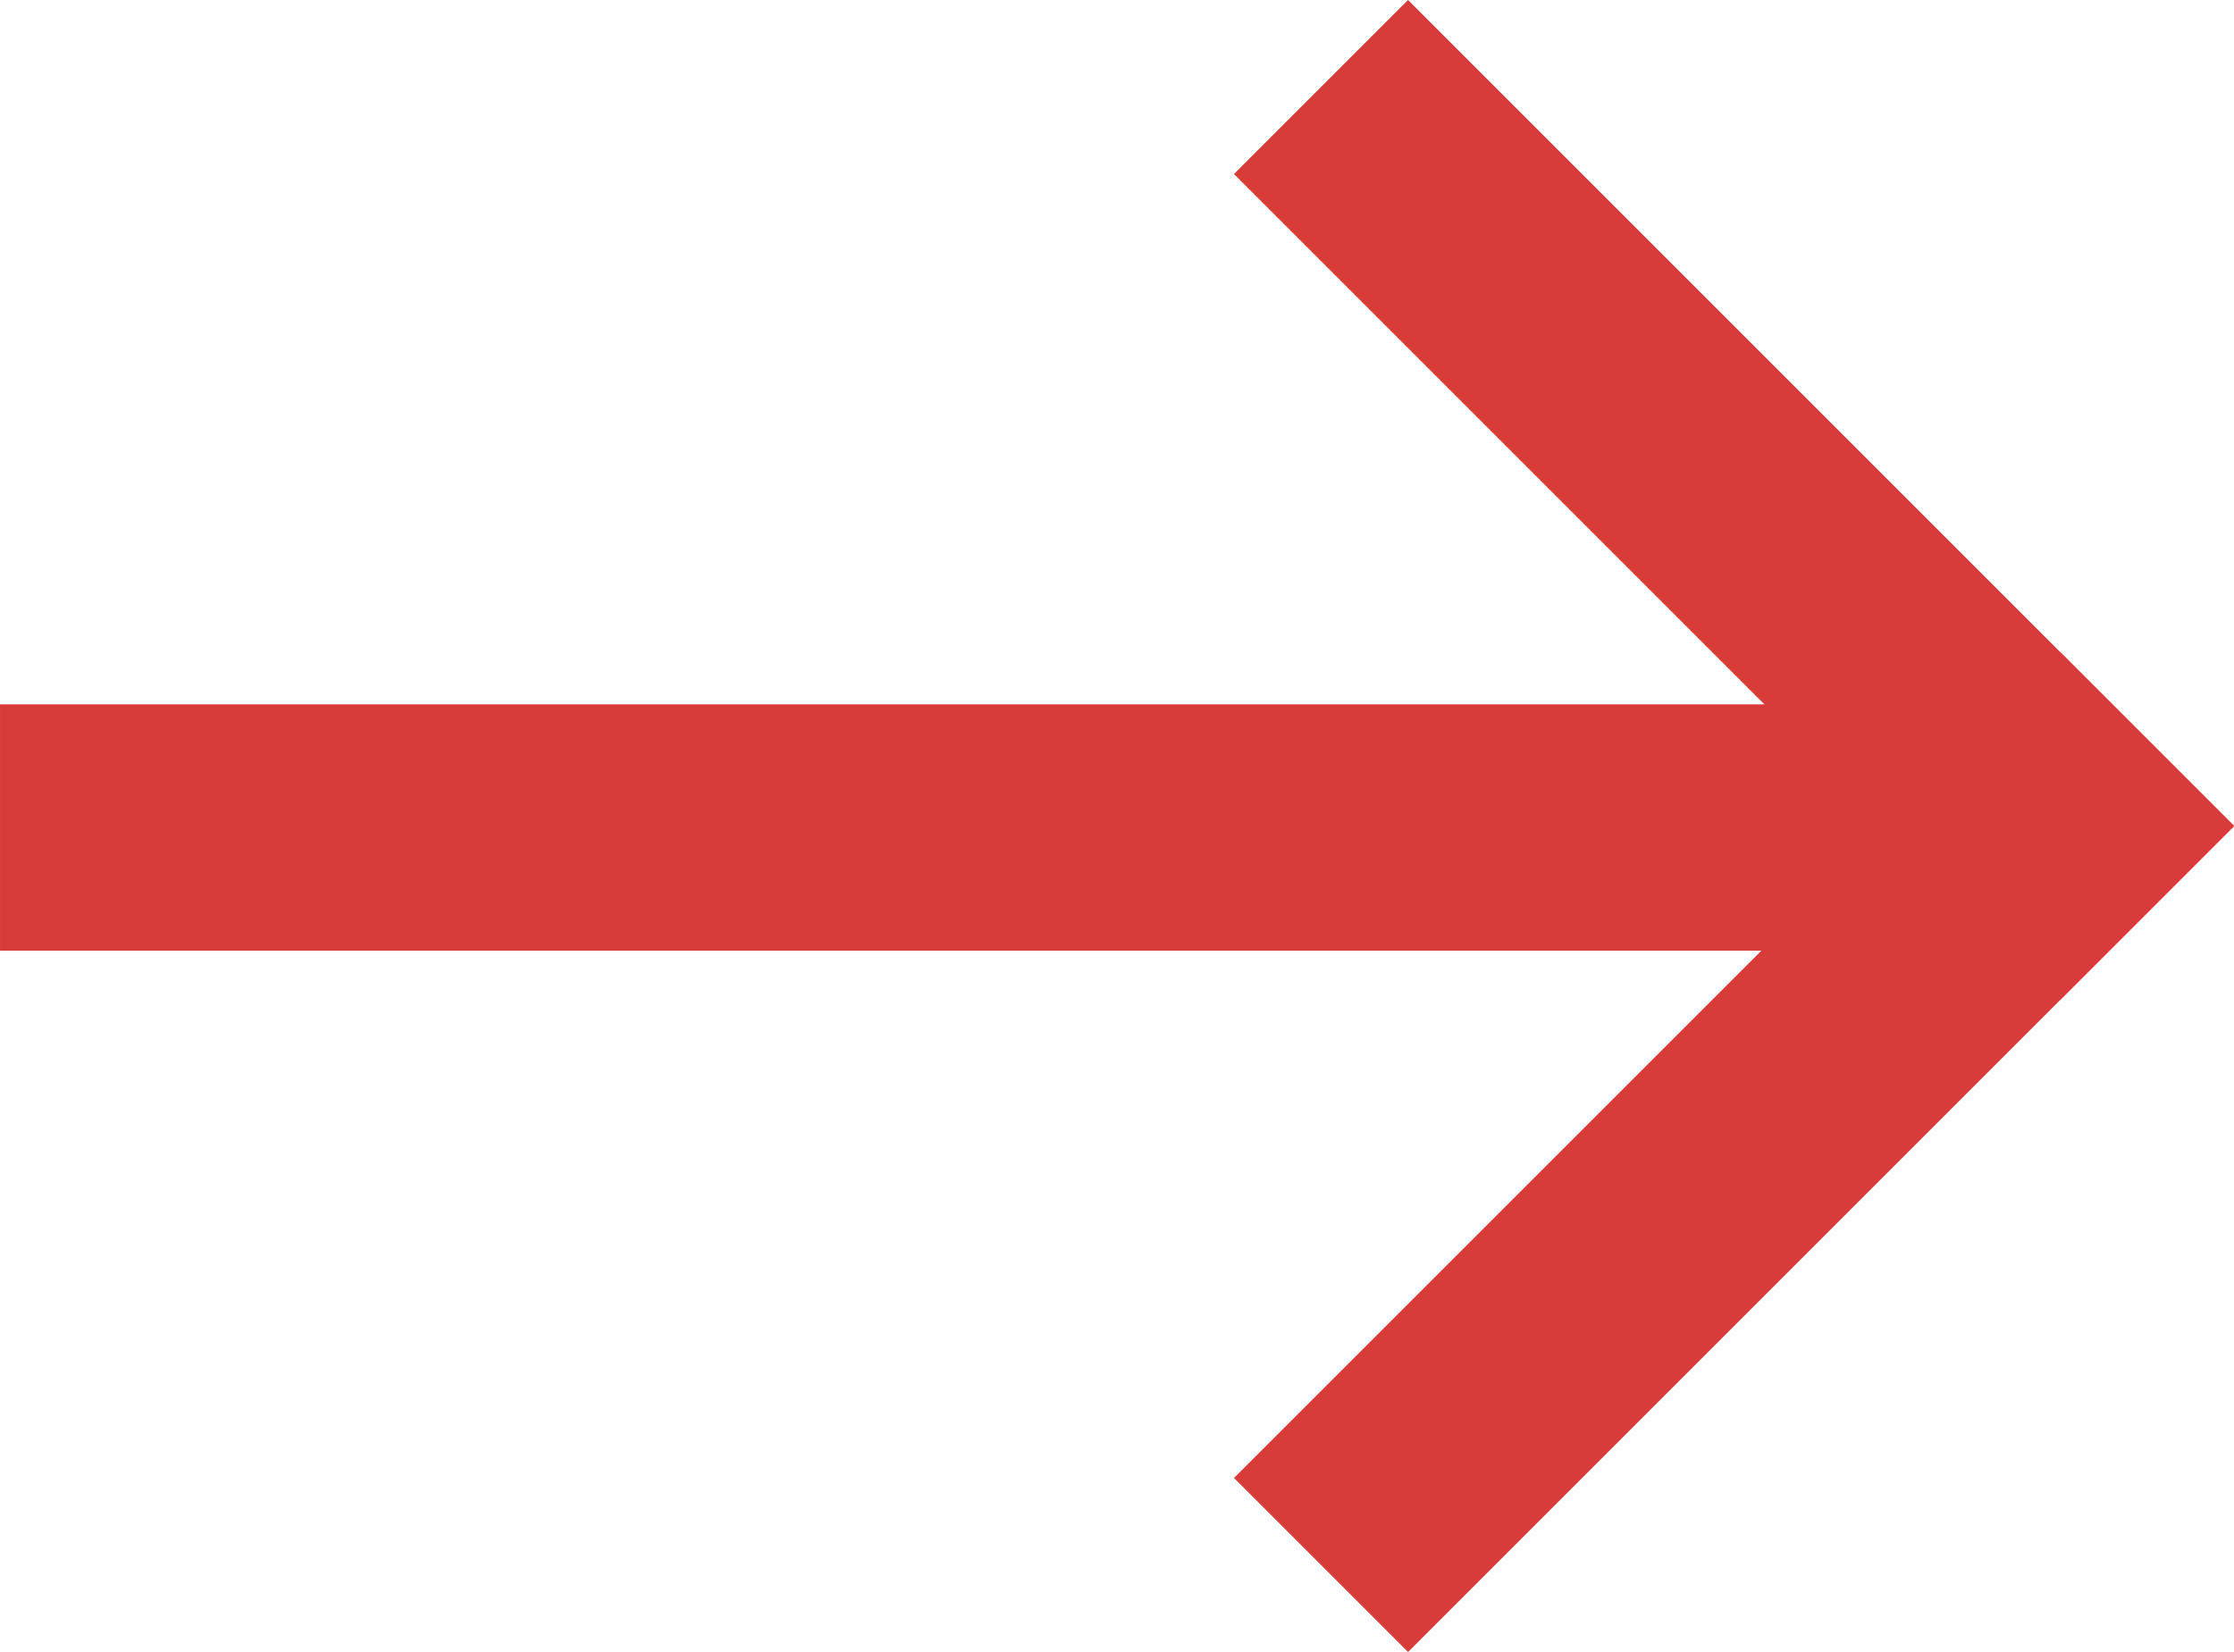
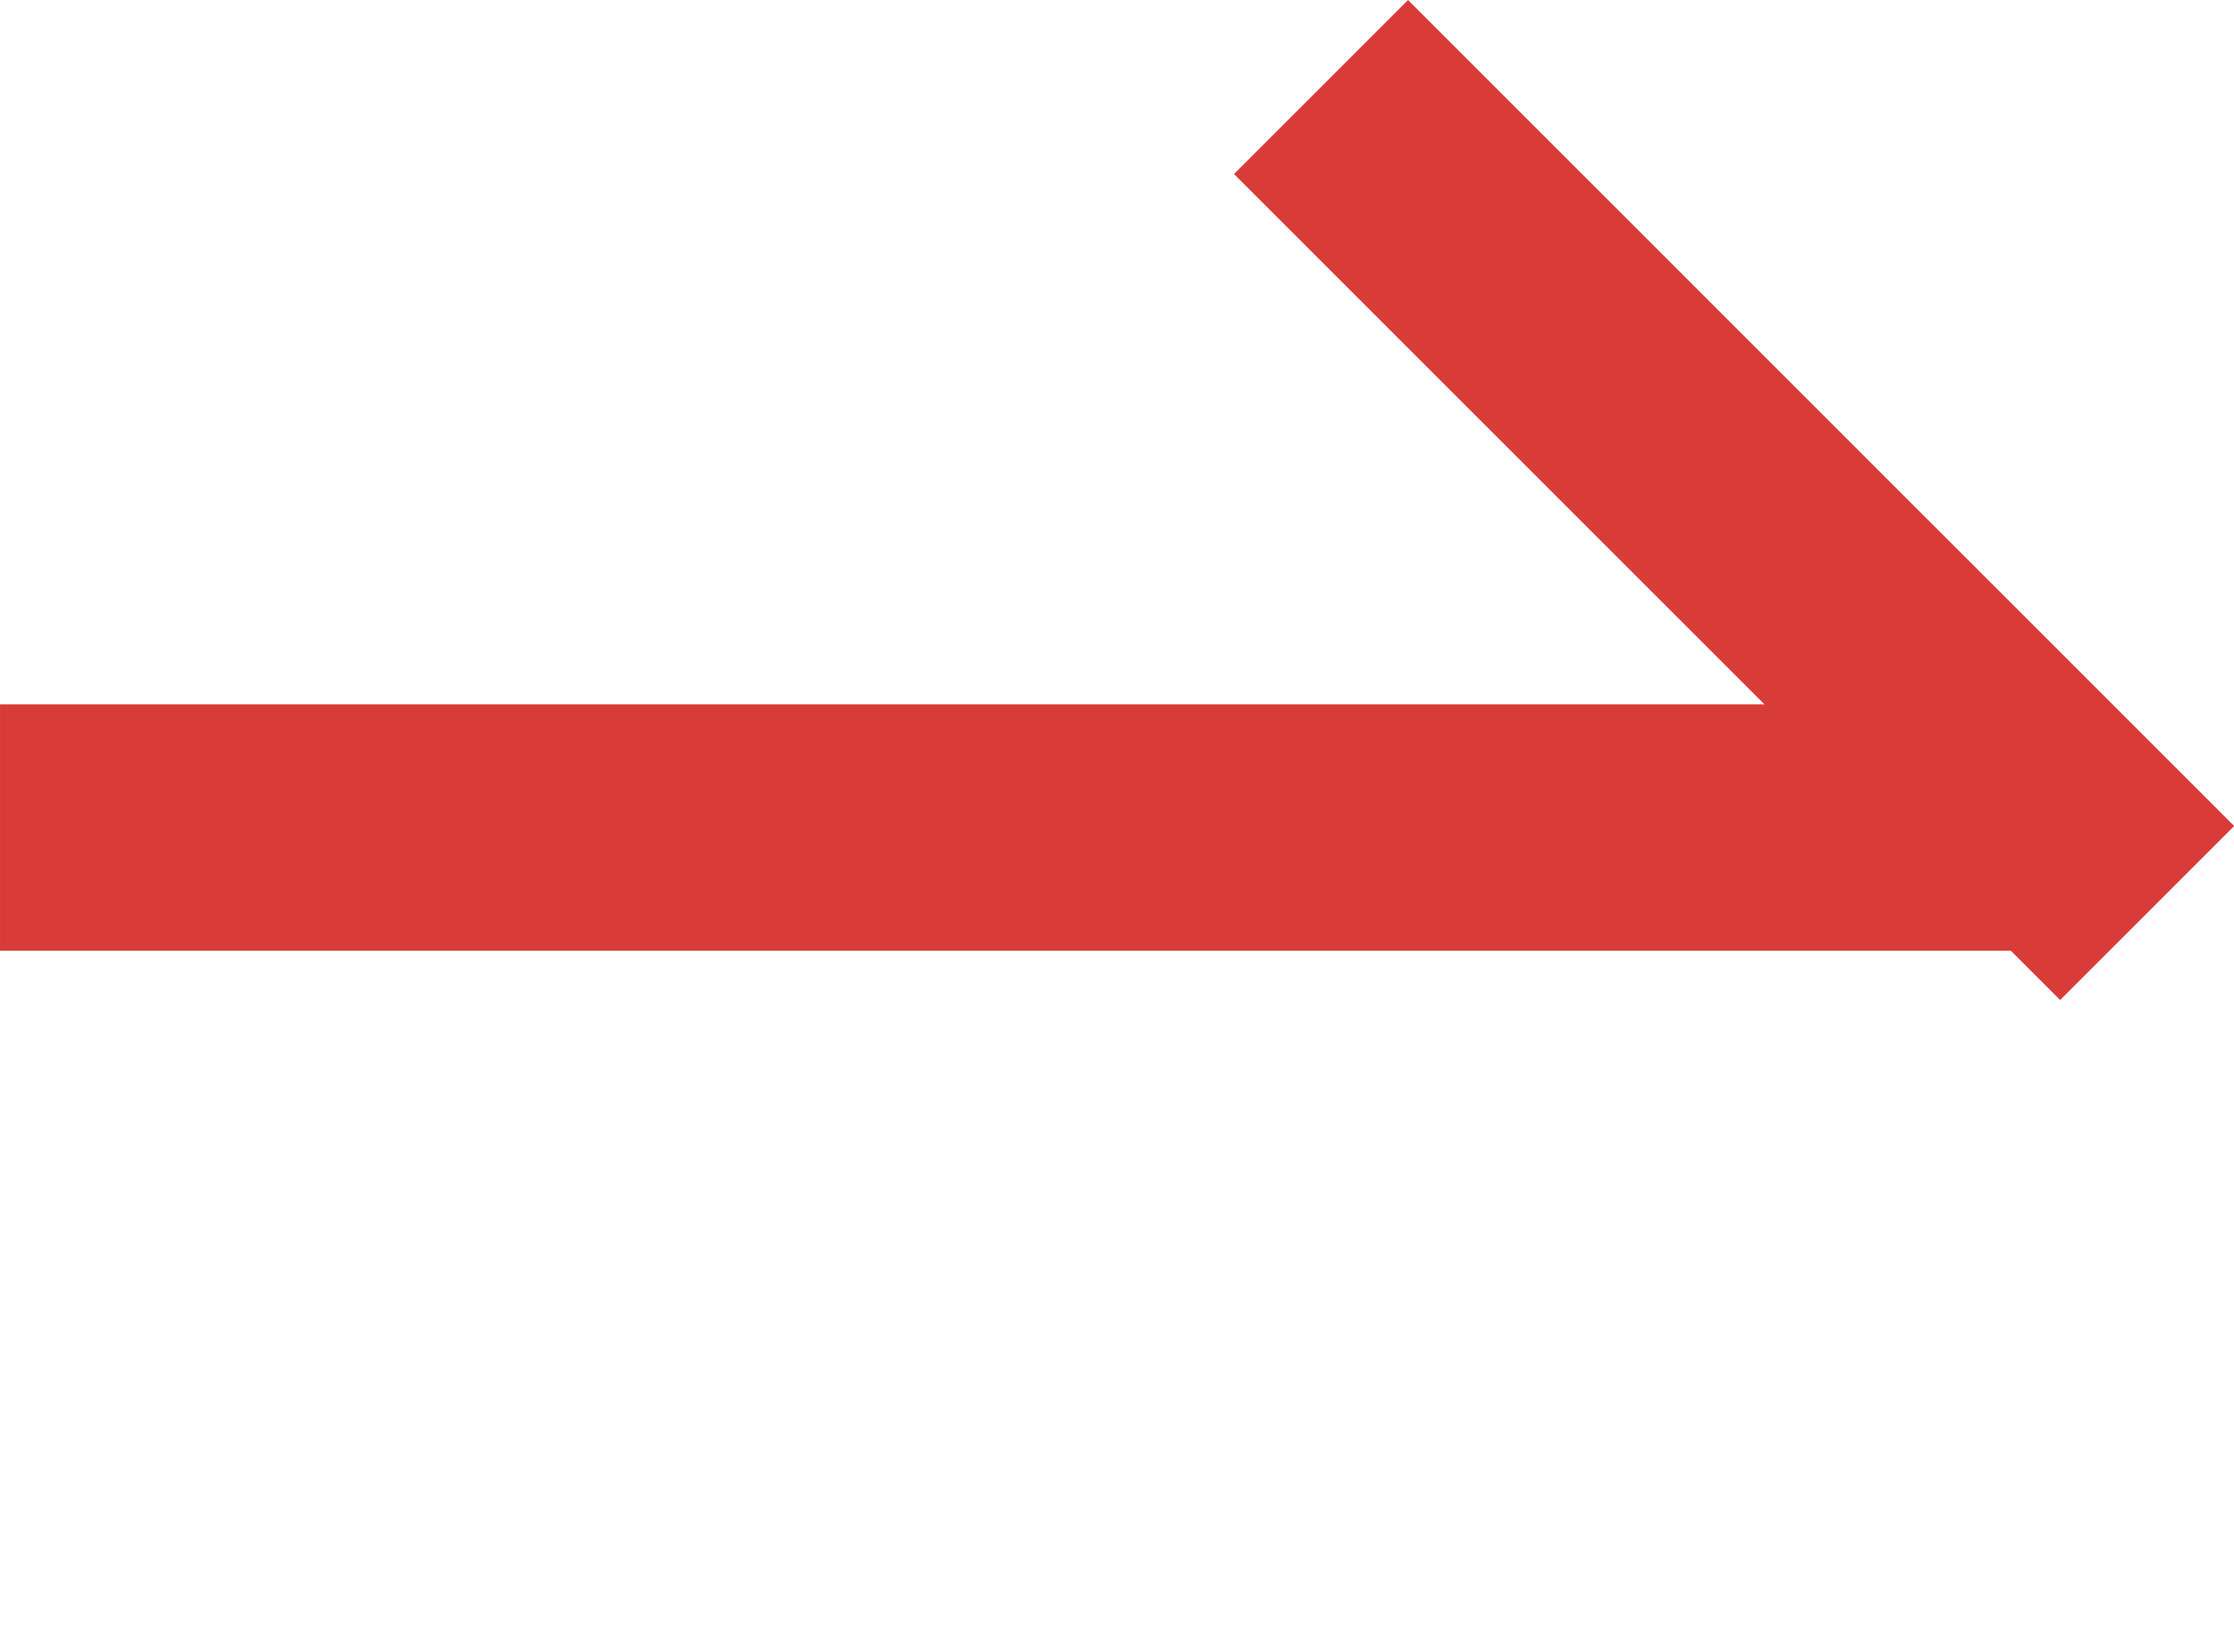
<svg xmlns="http://www.w3.org/2000/svg" xmlns:ns1="http://www.inkscape.org/namespaces/inkscape" xmlns:ns2="http://sodipodi.sourceforge.net/DTD/sodipodi-0.dtd" width="11.371mm" height="8.41mm" viewBox="0 0 11.371 8.41" version="1.1" id="svg8" ns1:version="0.92.5 (2060ec1f9f, 2020-04-08)" ns2:docname="arrow-right.svg">
  <defs id="defs2" />
  <ns2:namedview id="base" pagecolor="#ffffff" bordercolor="#666666" borderopacity="1.0" ns1:pageopacity="0.0" ns1:pageshadow="2" ns1:zoom="7.9195959" ns1:cx="52.497725" ns1:cy="13.787865" ns1:document-units="mm" ns1:current-layer="layer1" showgrid="false" ns1:window-width="1920" ns1:window-height="1094" ns1:window-x="1920" ns1:window-y="27" ns1:window-maximized="1" ns1:snap-intersection-paths="true" />
  <g ns1:label="Layer 1" ns1:groupmode="layer" id="layer1" transform="translate(-0.05,-288.59)">
    <path style="fill:#d83b38;fill-opacity:1;stroke:none;stroke-width:1px;stroke-linecap:butt;stroke-linejoin:miter;stroke-opacity:1" d="m 0.189,13.531 v 4.732 H 39.715 V 13.531 Z" transform="matrix(0.265,0,0,0.265,0,288.59)" id="path826" ns1:connector-curvature="0" />
    <path ns1:connector-curvature="0" style="fill:#d83b38;fill-opacity:1;stroke:none;stroke-width:0.265px;stroke-linecap:butt;stroke-linejoin:miter;stroke-opacity:1" d="m 7.217,288.59 -0.886,0.886 4.205,4.205 0.886,-0.886 z" id="path826-3" />
-     <path ns1:connector-curvature="0" style="fill:#d83b38;fill-opacity:1;stroke:none;stroke-width:0.265px;stroke-linecap:butt;stroke-linejoin:miter;stroke-opacity:1" d="M 6.331,296.114 7.217,297 l 4.205,-4.205 -0.886,-0.886 z" id="path826-3-6" />
  </g>
</svg>